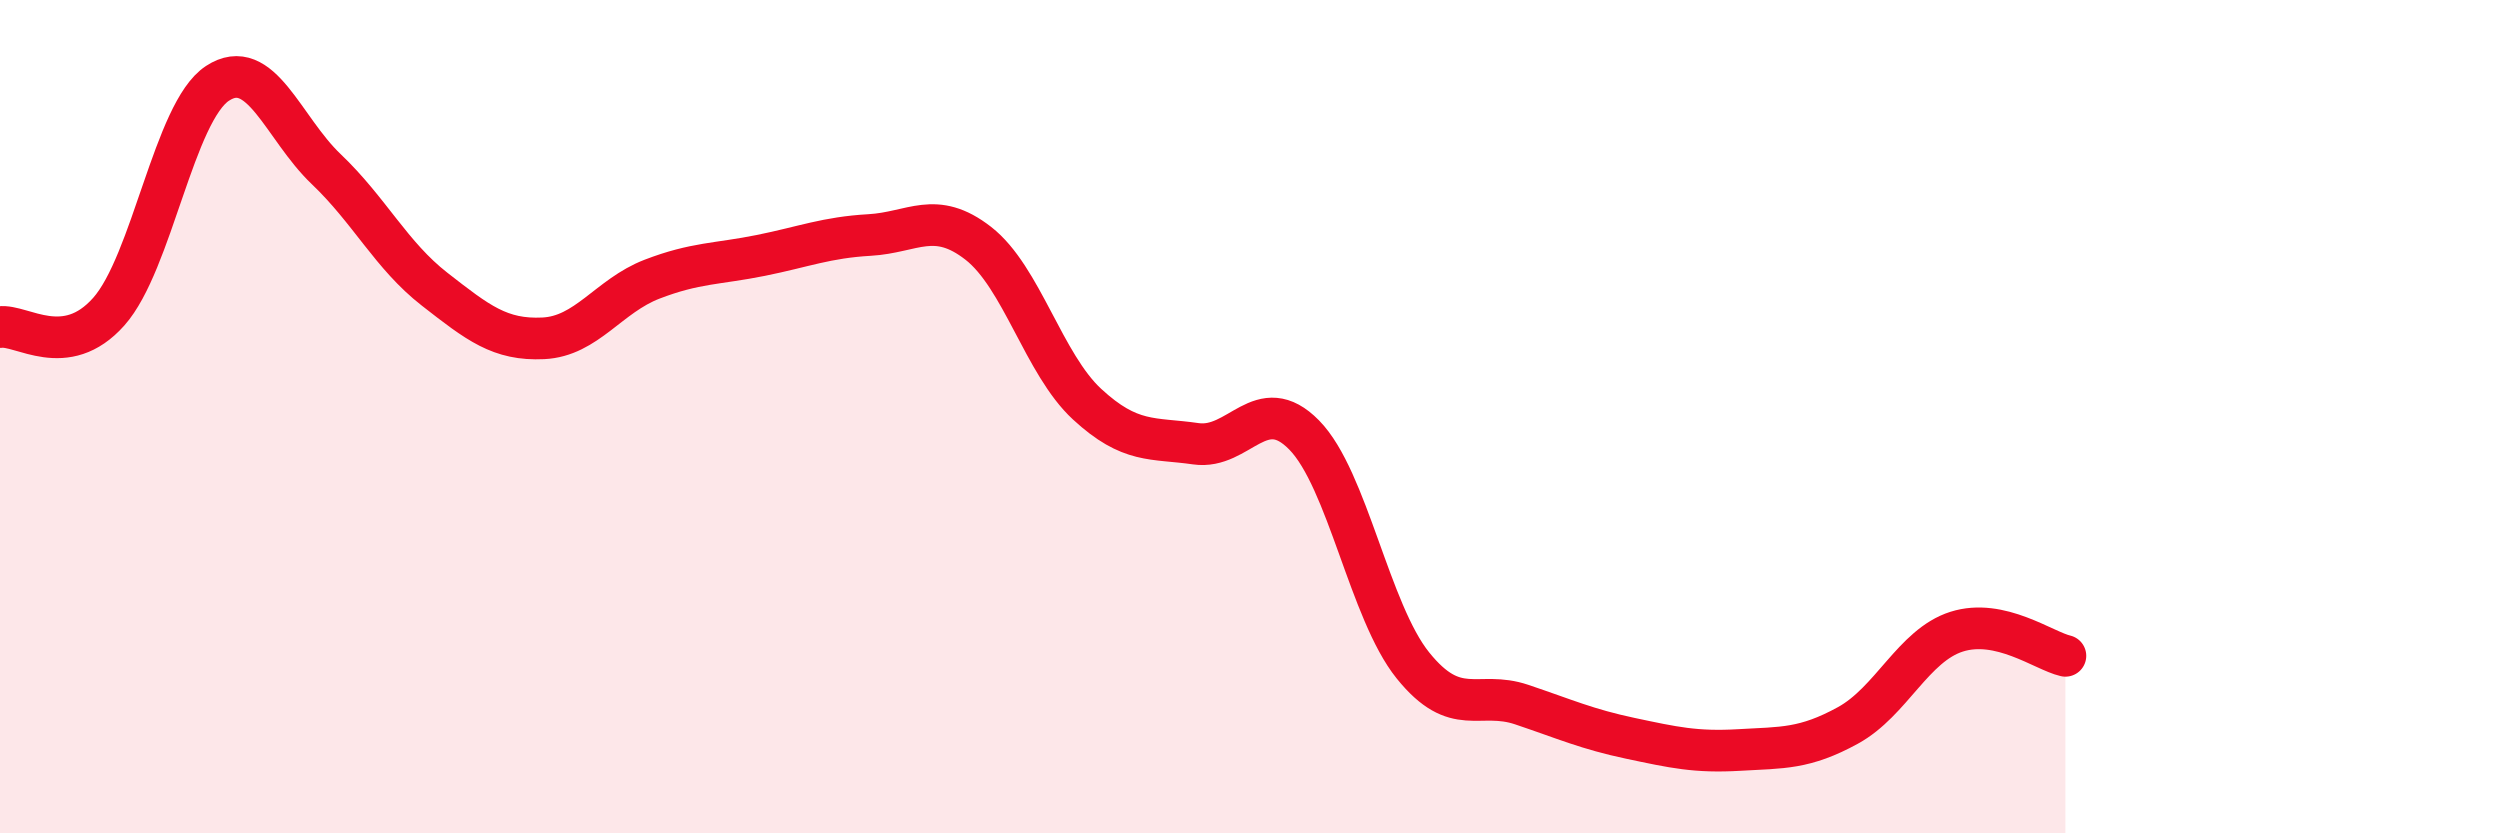
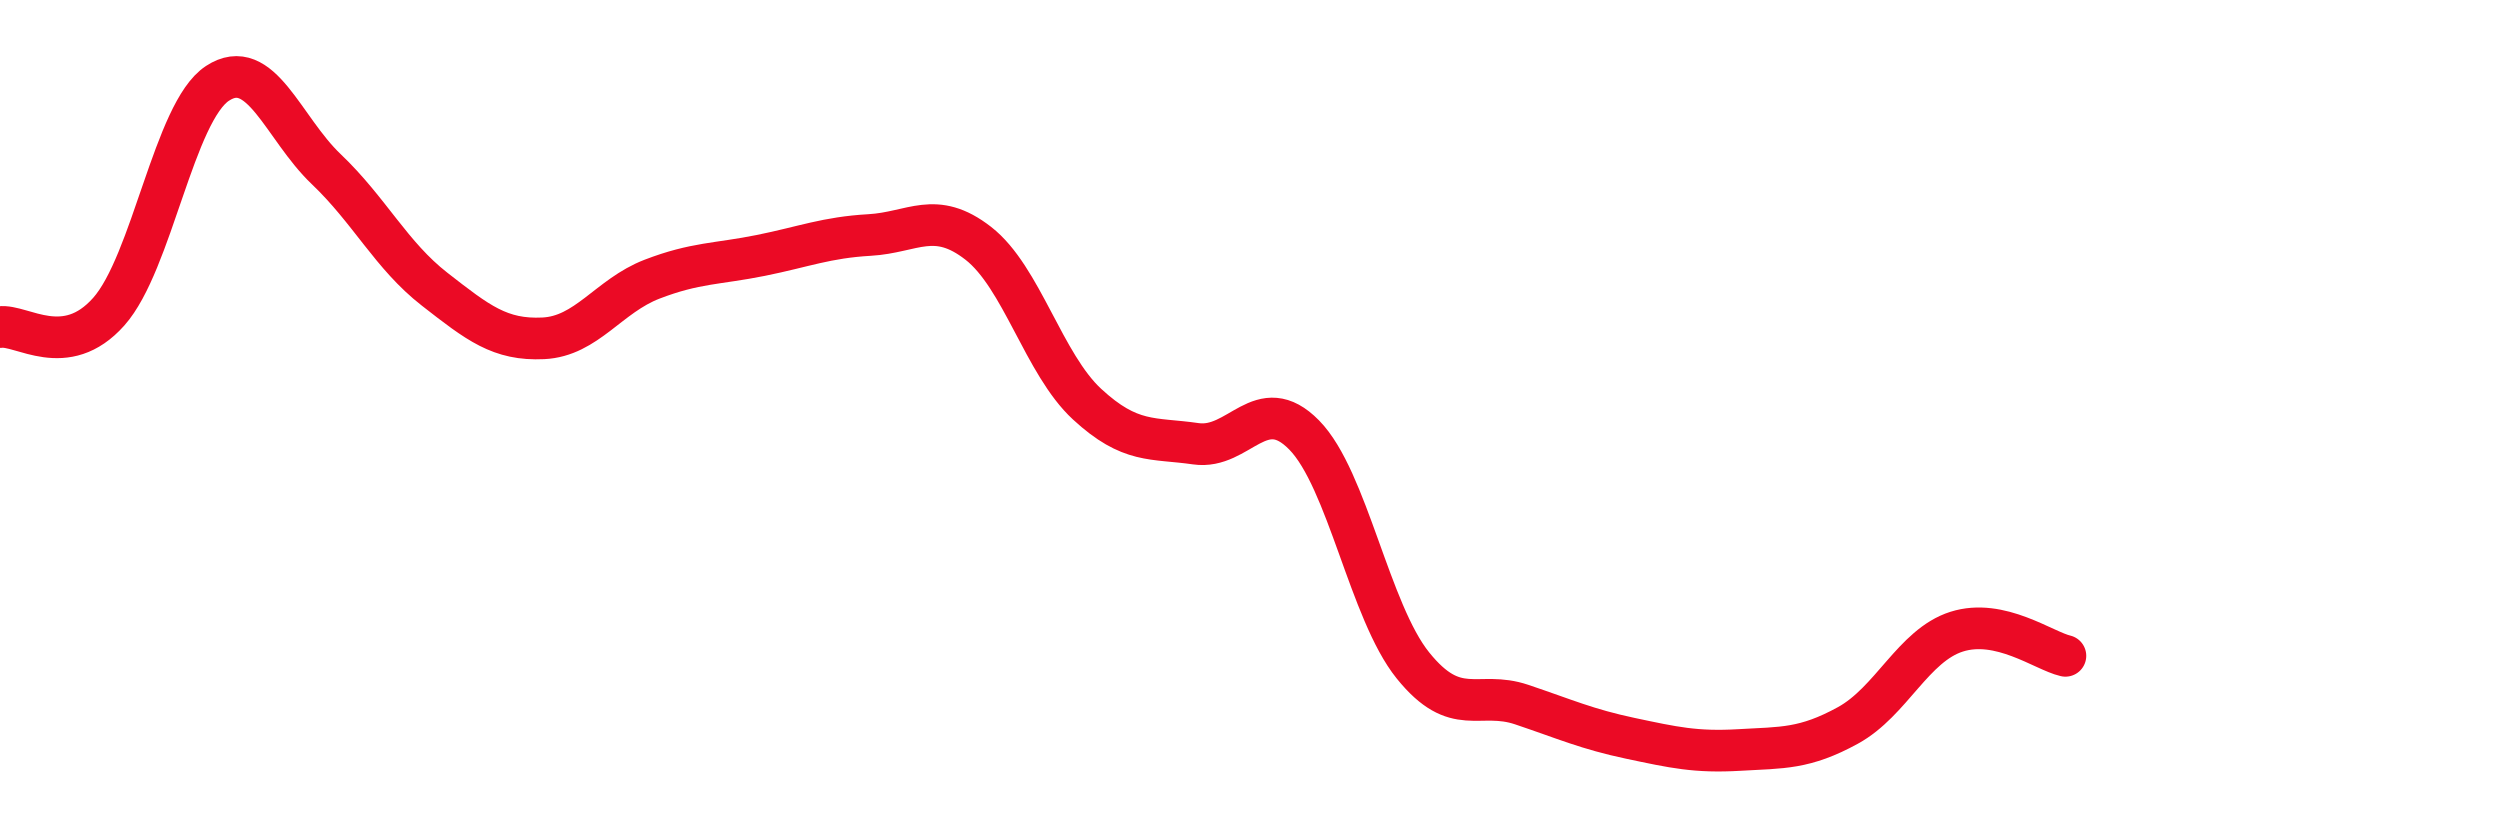
<svg xmlns="http://www.w3.org/2000/svg" width="60" height="20" viewBox="0 0 60 20">
-   <path d="M 0,7.85 C 0.52,7.78 1.57,8.65 2.61,7.48 C 3.65,6.31 4.18,2.68 5.22,2 C 6.26,1.32 6.79,3.07 7.83,4.06 C 8.87,5.05 9.39,6.13 10.43,6.94 C 11.47,7.75 12,8.17 13.04,8.12 C 14.08,8.07 14.61,7.1 15.65,6.7 C 16.69,6.3 17.22,6.34 18.26,6.13 C 19.3,5.92 19.83,5.7 20.87,5.64 C 21.91,5.58 22.44,5.03 23.48,5.84 C 24.52,6.65 25.05,8.74 26.09,9.7 C 27.13,10.66 27.66,10.5 28.7,10.65 C 29.74,10.8 30.26,9.38 31.3,10.44 C 32.34,11.5 32.87,14.68 33.91,15.97 C 34.95,17.26 35.48,16.56 36.52,16.91 C 37.56,17.26 38.09,17.5 39.13,17.72 C 40.17,17.94 40.7,18.06 41.74,18 C 42.78,17.94 43.31,17.98 44.35,17.41 C 45.39,16.84 45.92,15.49 46.96,15.16 C 48,14.83 49.05,15.62 49.57,15.74L49.57 20L0 20Z" fill="#EB0A25" opacity="0.1" stroke-linecap="round" stroke-linejoin="round" />
  <path d="M 0,7.85 C 0.52,7.78 1.57,8.65 2.61,7.48 C 3.65,6.31 4.18,2.68 5.22,2 C 6.26,1.32 6.79,3.07 7.83,4.06 C 8.87,5.05 9.39,6.13 10.43,6.94 C 11.47,7.75 12,8.17 13.04,8.12 C 14.08,8.07 14.61,7.1 15.65,6.7 C 16.69,6.3 17.22,6.34 18.26,6.13 C 19.3,5.92 19.83,5.7 20.87,5.64 C 21.91,5.58 22.44,5.03 23.48,5.84 C 24.52,6.65 25.05,8.74 26.09,9.7 C 27.13,10.66 27.66,10.5 28.7,10.65 C 29.74,10.8 30.26,9.38 31.3,10.44 C 32.34,11.5 32.87,14.68 33.91,15.97 C 34.95,17.26 35.48,16.56 36.52,16.91 C 37.56,17.26 38.09,17.5 39.13,17.72 C 40.17,17.94 40.7,18.06 41.74,18 C 42.78,17.94 43.31,17.98 44.35,17.41 C 45.39,16.84 45.92,15.49 46.96,15.16 C 48,14.83 49.05,15.62 49.57,15.74" stroke="#EB0A25" stroke-width="1" fill="none" stroke-linecap="round" stroke-linejoin="round" />
</svg>